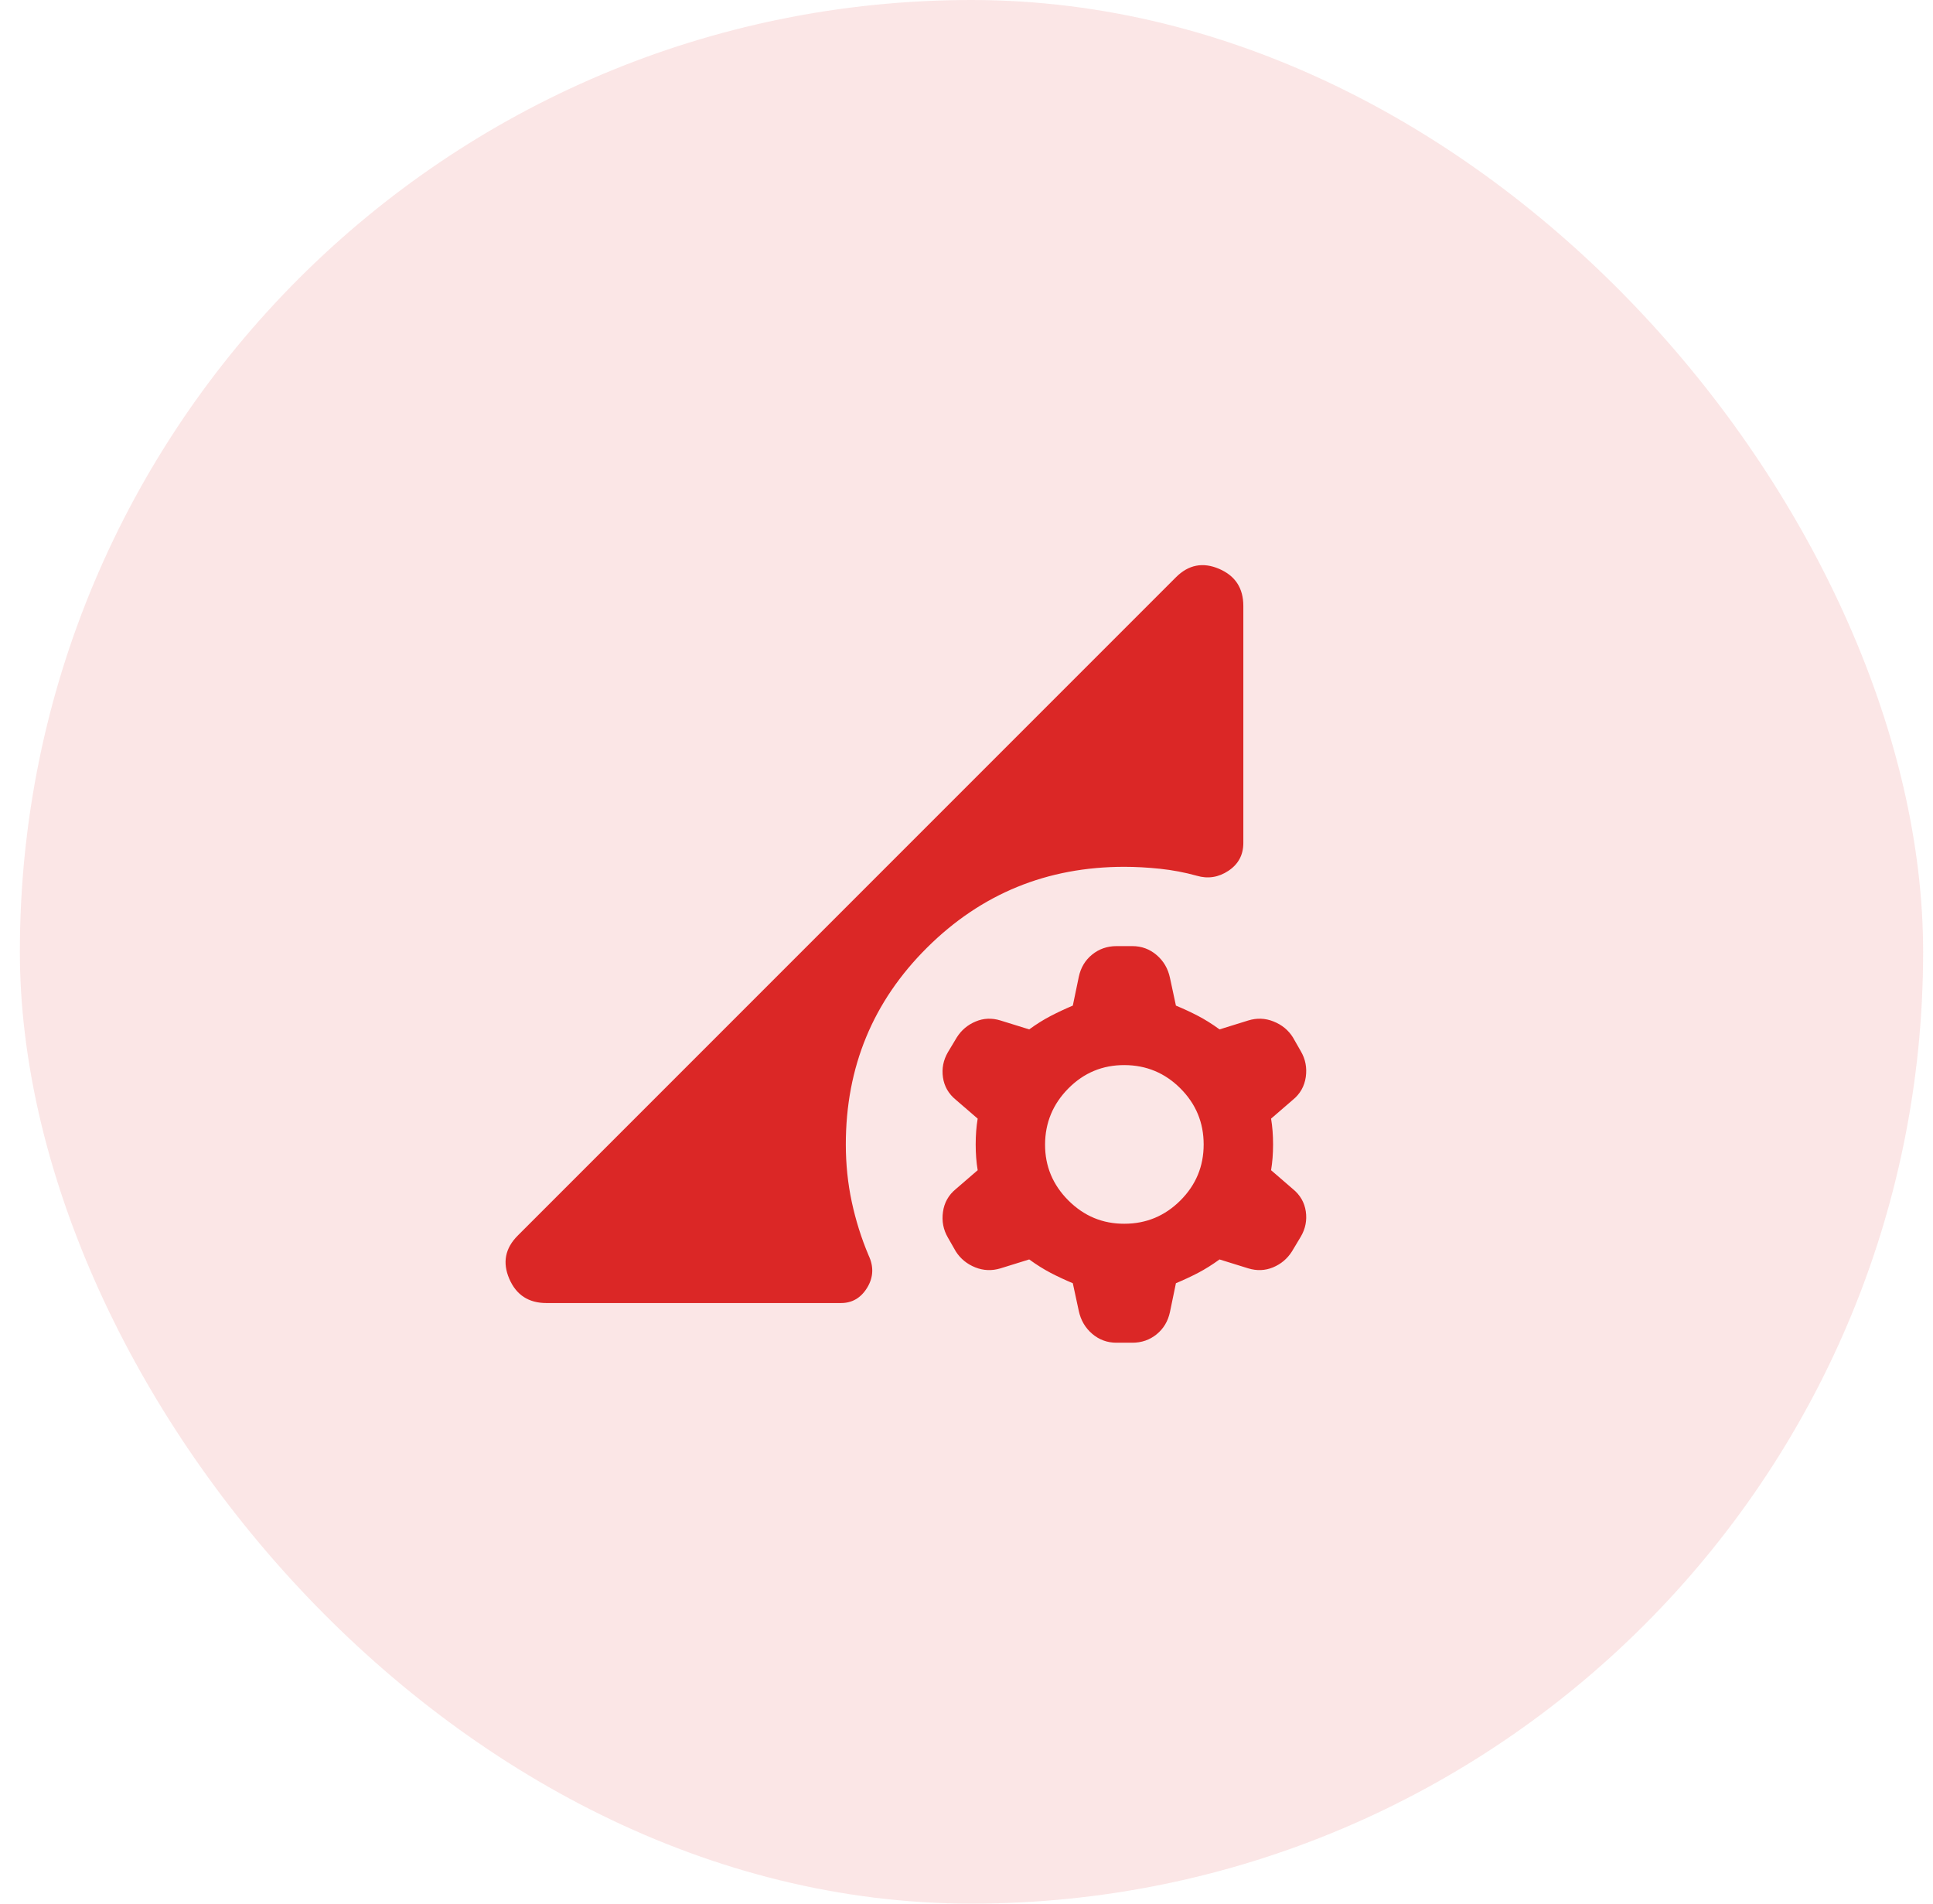
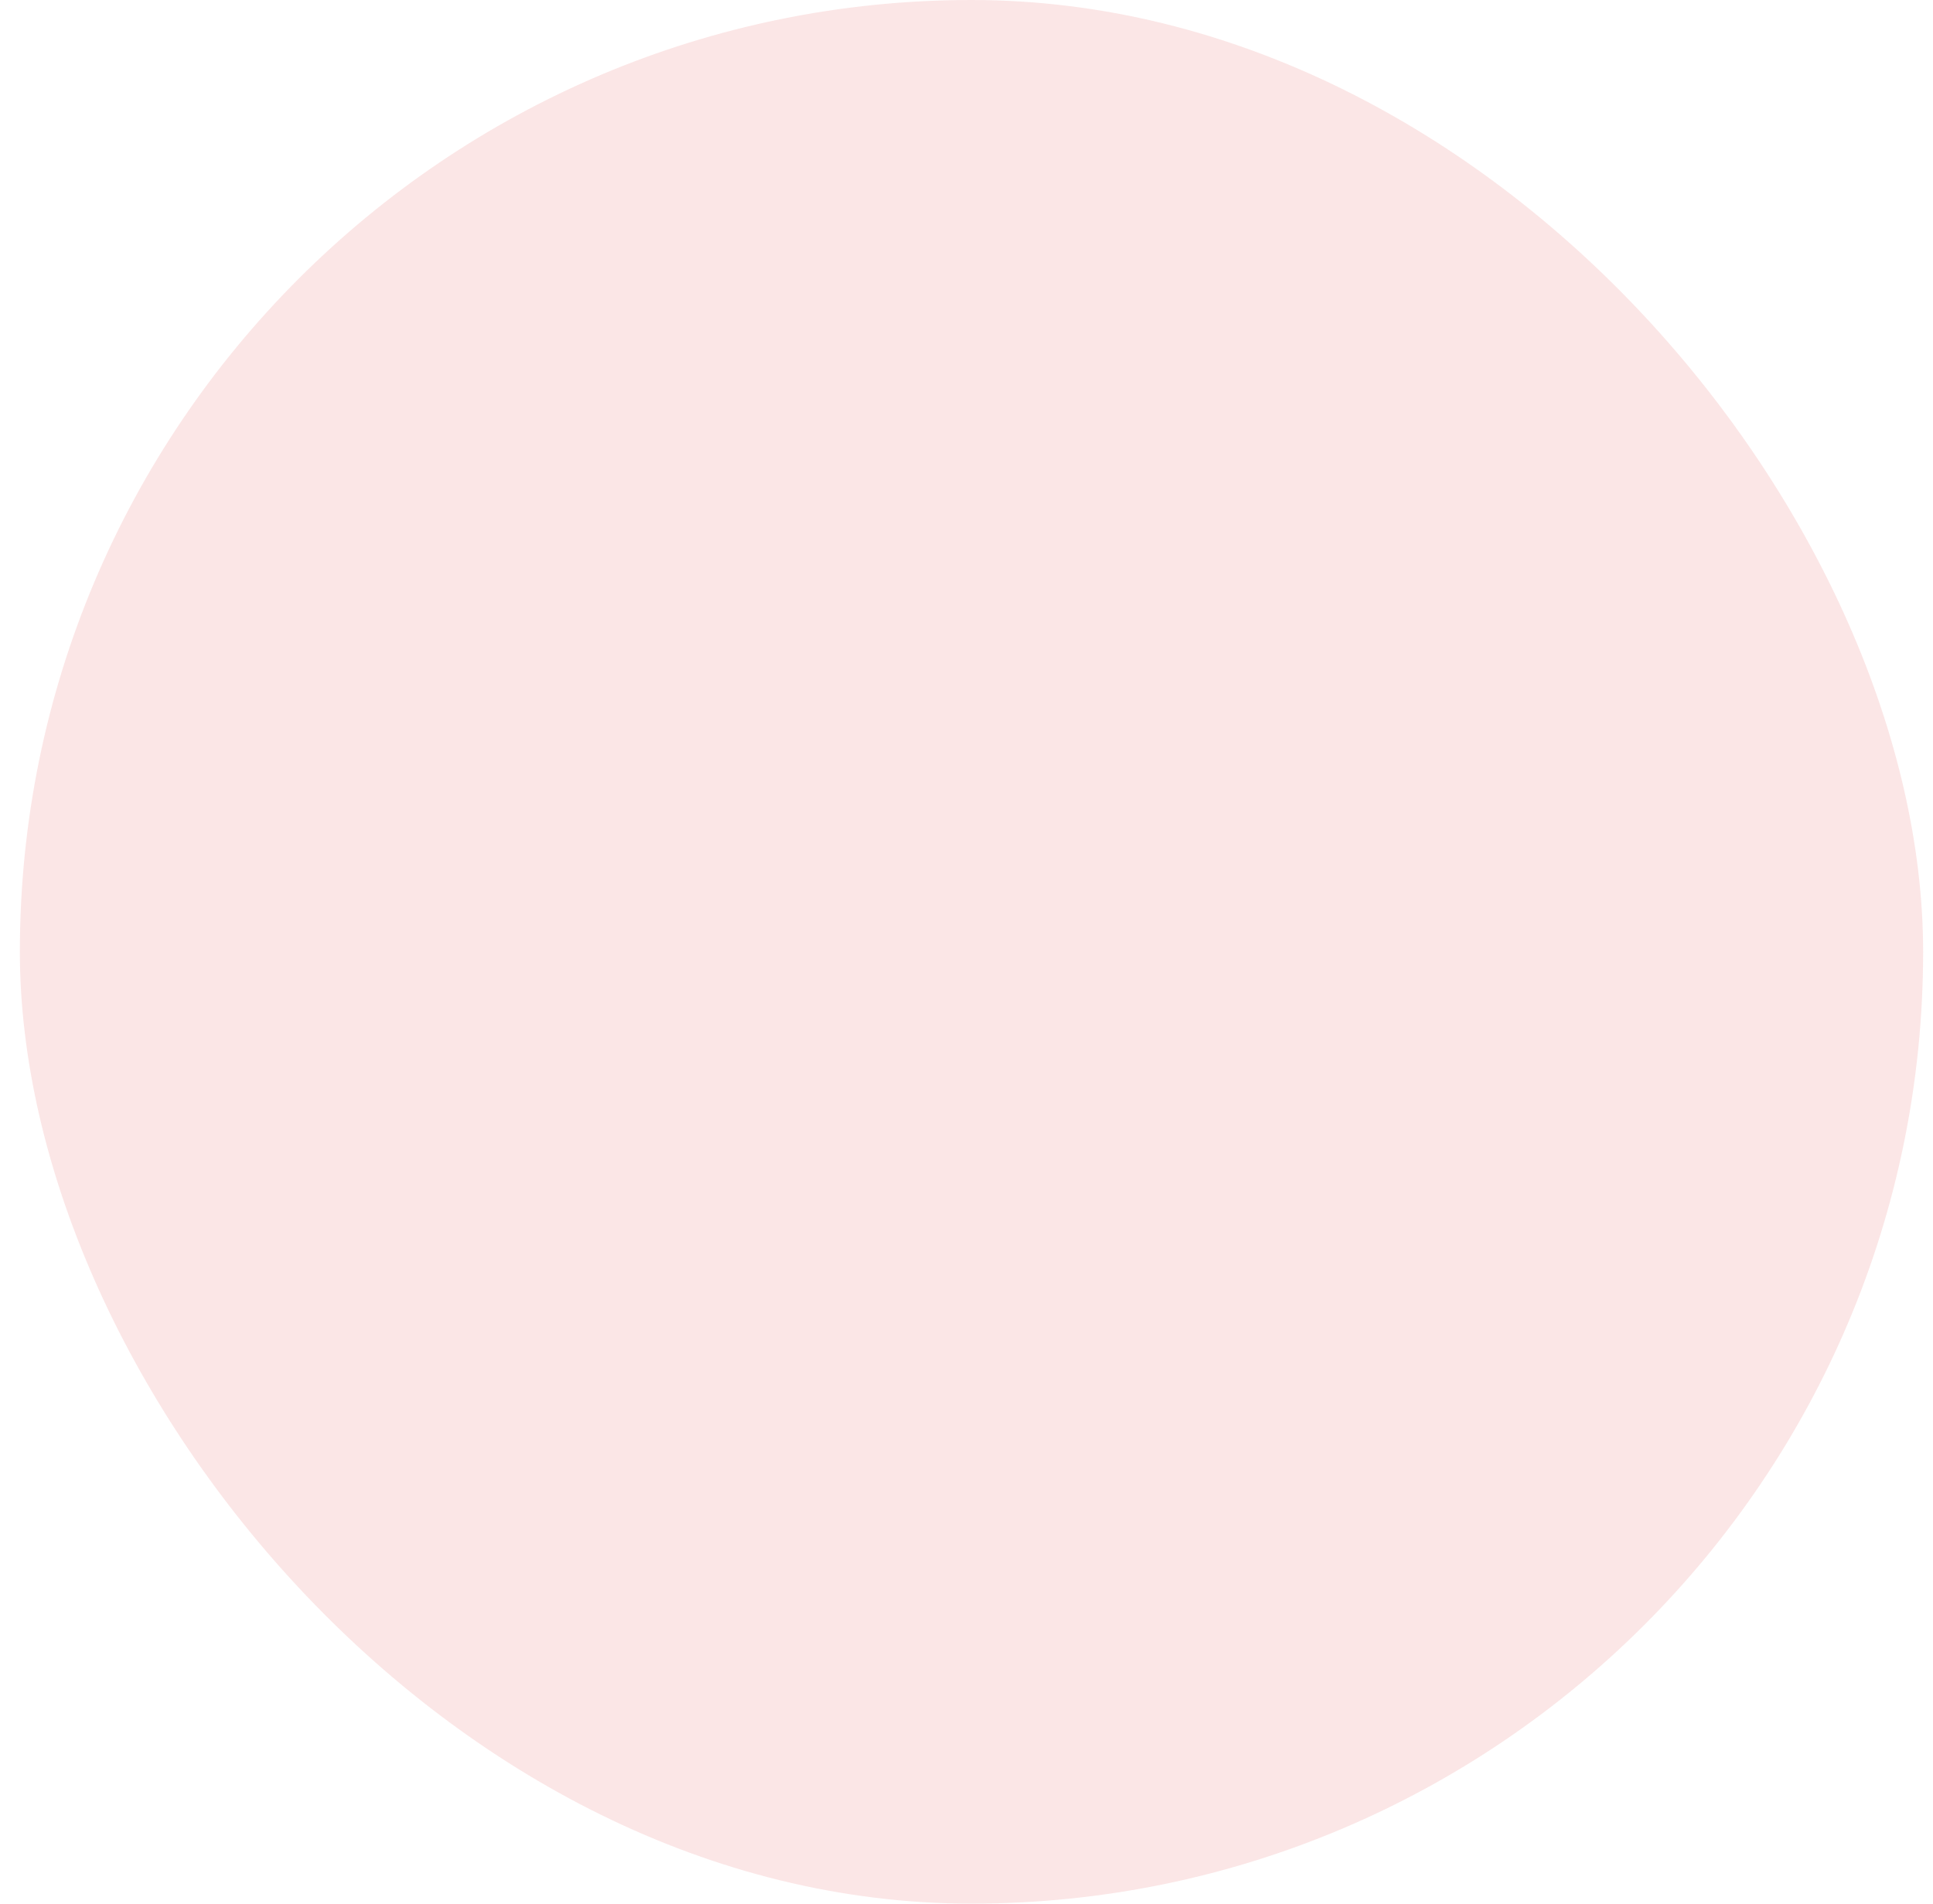
<svg xmlns="http://www.w3.org/2000/svg" width="65" height="64" viewBox="0 0 65 64" fill="none">
  <rect x="0.668" width="64" height="64" rx="32" fill="#D70000" fill-opacity="0.1" />
-   <path d="M37.542 45.142C37.231 45.142 36.959 45.041 36.726 44.842C36.493 44.642 36.343 44.386 36.276 44.075L36.075 43.142C35.809 43.03 35.559 42.914 35.326 42.792C35.093 42.67 34.854 42.52 34.609 42.342L33.642 42.642C33.353 42.73 33.07 42.719 32.793 42.608C32.516 42.497 32.299 42.319 32.142 42.075L31.875 41.608C31.72 41.342 31.664 41.053 31.709 40.742C31.753 40.43 31.898 40.175 32.142 39.975L32.876 39.342C32.831 39.075 32.809 38.786 32.809 38.475C32.809 38.164 32.831 37.875 32.876 37.608L32.142 36.975C31.898 36.775 31.753 36.525 31.709 36.225C31.664 35.926 31.72 35.642 31.875 35.375L32.175 34.875C32.331 34.63 32.542 34.453 32.809 34.342C33.075 34.23 33.353 34.219 33.642 34.308L34.609 34.608C34.853 34.43 35.092 34.281 35.326 34.159C35.56 34.037 35.81 33.92 36.075 33.808L36.276 32.842C36.342 32.53 36.492 32.281 36.725 32.092C36.958 31.904 37.23 31.809 37.542 31.808H38.075C38.387 31.808 38.659 31.908 38.893 32.108C39.127 32.308 39.276 32.564 39.342 32.875L39.542 33.808C39.809 33.919 40.059 34.036 40.291 34.157C40.524 34.279 40.764 34.429 41.009 34.608L41.975 34.308C42.264 34.219 42.548 34.23 42.826 34.342C43.104 34.453 43.321 34.63 43.475 34.875L43.742 35.342C43.898 35.608 43.953 35.897 43.909 36.208C43.864 36.519 43.72 36.775 43.475 36.975L42.742 37.608C42.787 37.875 42.809 38.164 42.809 38.475C42.809 38.786 42.787 39.075 42.742 39.342L43.475 39.975C43.72 40.175 43.864 40.425 43.909 40.725C43.953 41.026 43.898 41.309 43.742 41.575L43.442 42.075C43.287 42.319 43.075 42.497 42.809 42.608C42.542 42.719 42.264 42.73 41.975 42.642L41.009 42.342C40.764 42.519 40.526 42.669 40.293 42.791C40.06 42.913 39.81 43.029 39.542 43.142L39.342 44.108C39.276 44.419 39.126 44.669 38.893 44.859C38.66 45.048 38.388 45.142 38.075 45.142H37.542ZM37.809 41.142C38.542 41.142 39.17 40.881 39.693 40.359C40.215 39.837 40.476 39.209 40.475 38.475C40.475 37.741 40.214 37.113 39.693 36.592C39.172 36.071 38.544 35.81 37.809 35.808C37.074 35.806 36.446 36.068 35.926 36.592C35.406 37.117 35.145 37.744 35.142 38.475C35.139 39.206 35.401 39.834 35.926 40.359C36.452 40.884 37.079 41.145 37.809 41.142ZM18.375 43.808C17.776 43.808 17.359 43.536 17.125 42.992C16.891 42.448 16.986 41.965 17.409 41.541L39.542 19.408C39.964 18.986 40.448 18.891 40.993 19.124C41.538 19.357 41.81 19.774 41.809 20.375V28.341C41.809 28.741 41.642 29.053 41.309 29.275C40.975 29.497 40.62 29.553 40.242 29.442C39.842 29.33 39.431 29.253 39.009 29.208C38.587 29.164 38.187 29.142 37.809 29.142C35.209 29.142 32.998 30.047 31.175 31.858C29.353 33.668 28.442 35.874 28.442 38.475C28.442 39.142 28.509 39.786 28.642 40.408C28.776 41.03 28.964 41.63 29.209 42.208C29.387 42.586 29.37 42.947 29.16 43.292C28.949 43.637 28.654 43.809 28.276 43.808H18.375Z" fill="#DB2726" />
</svg>